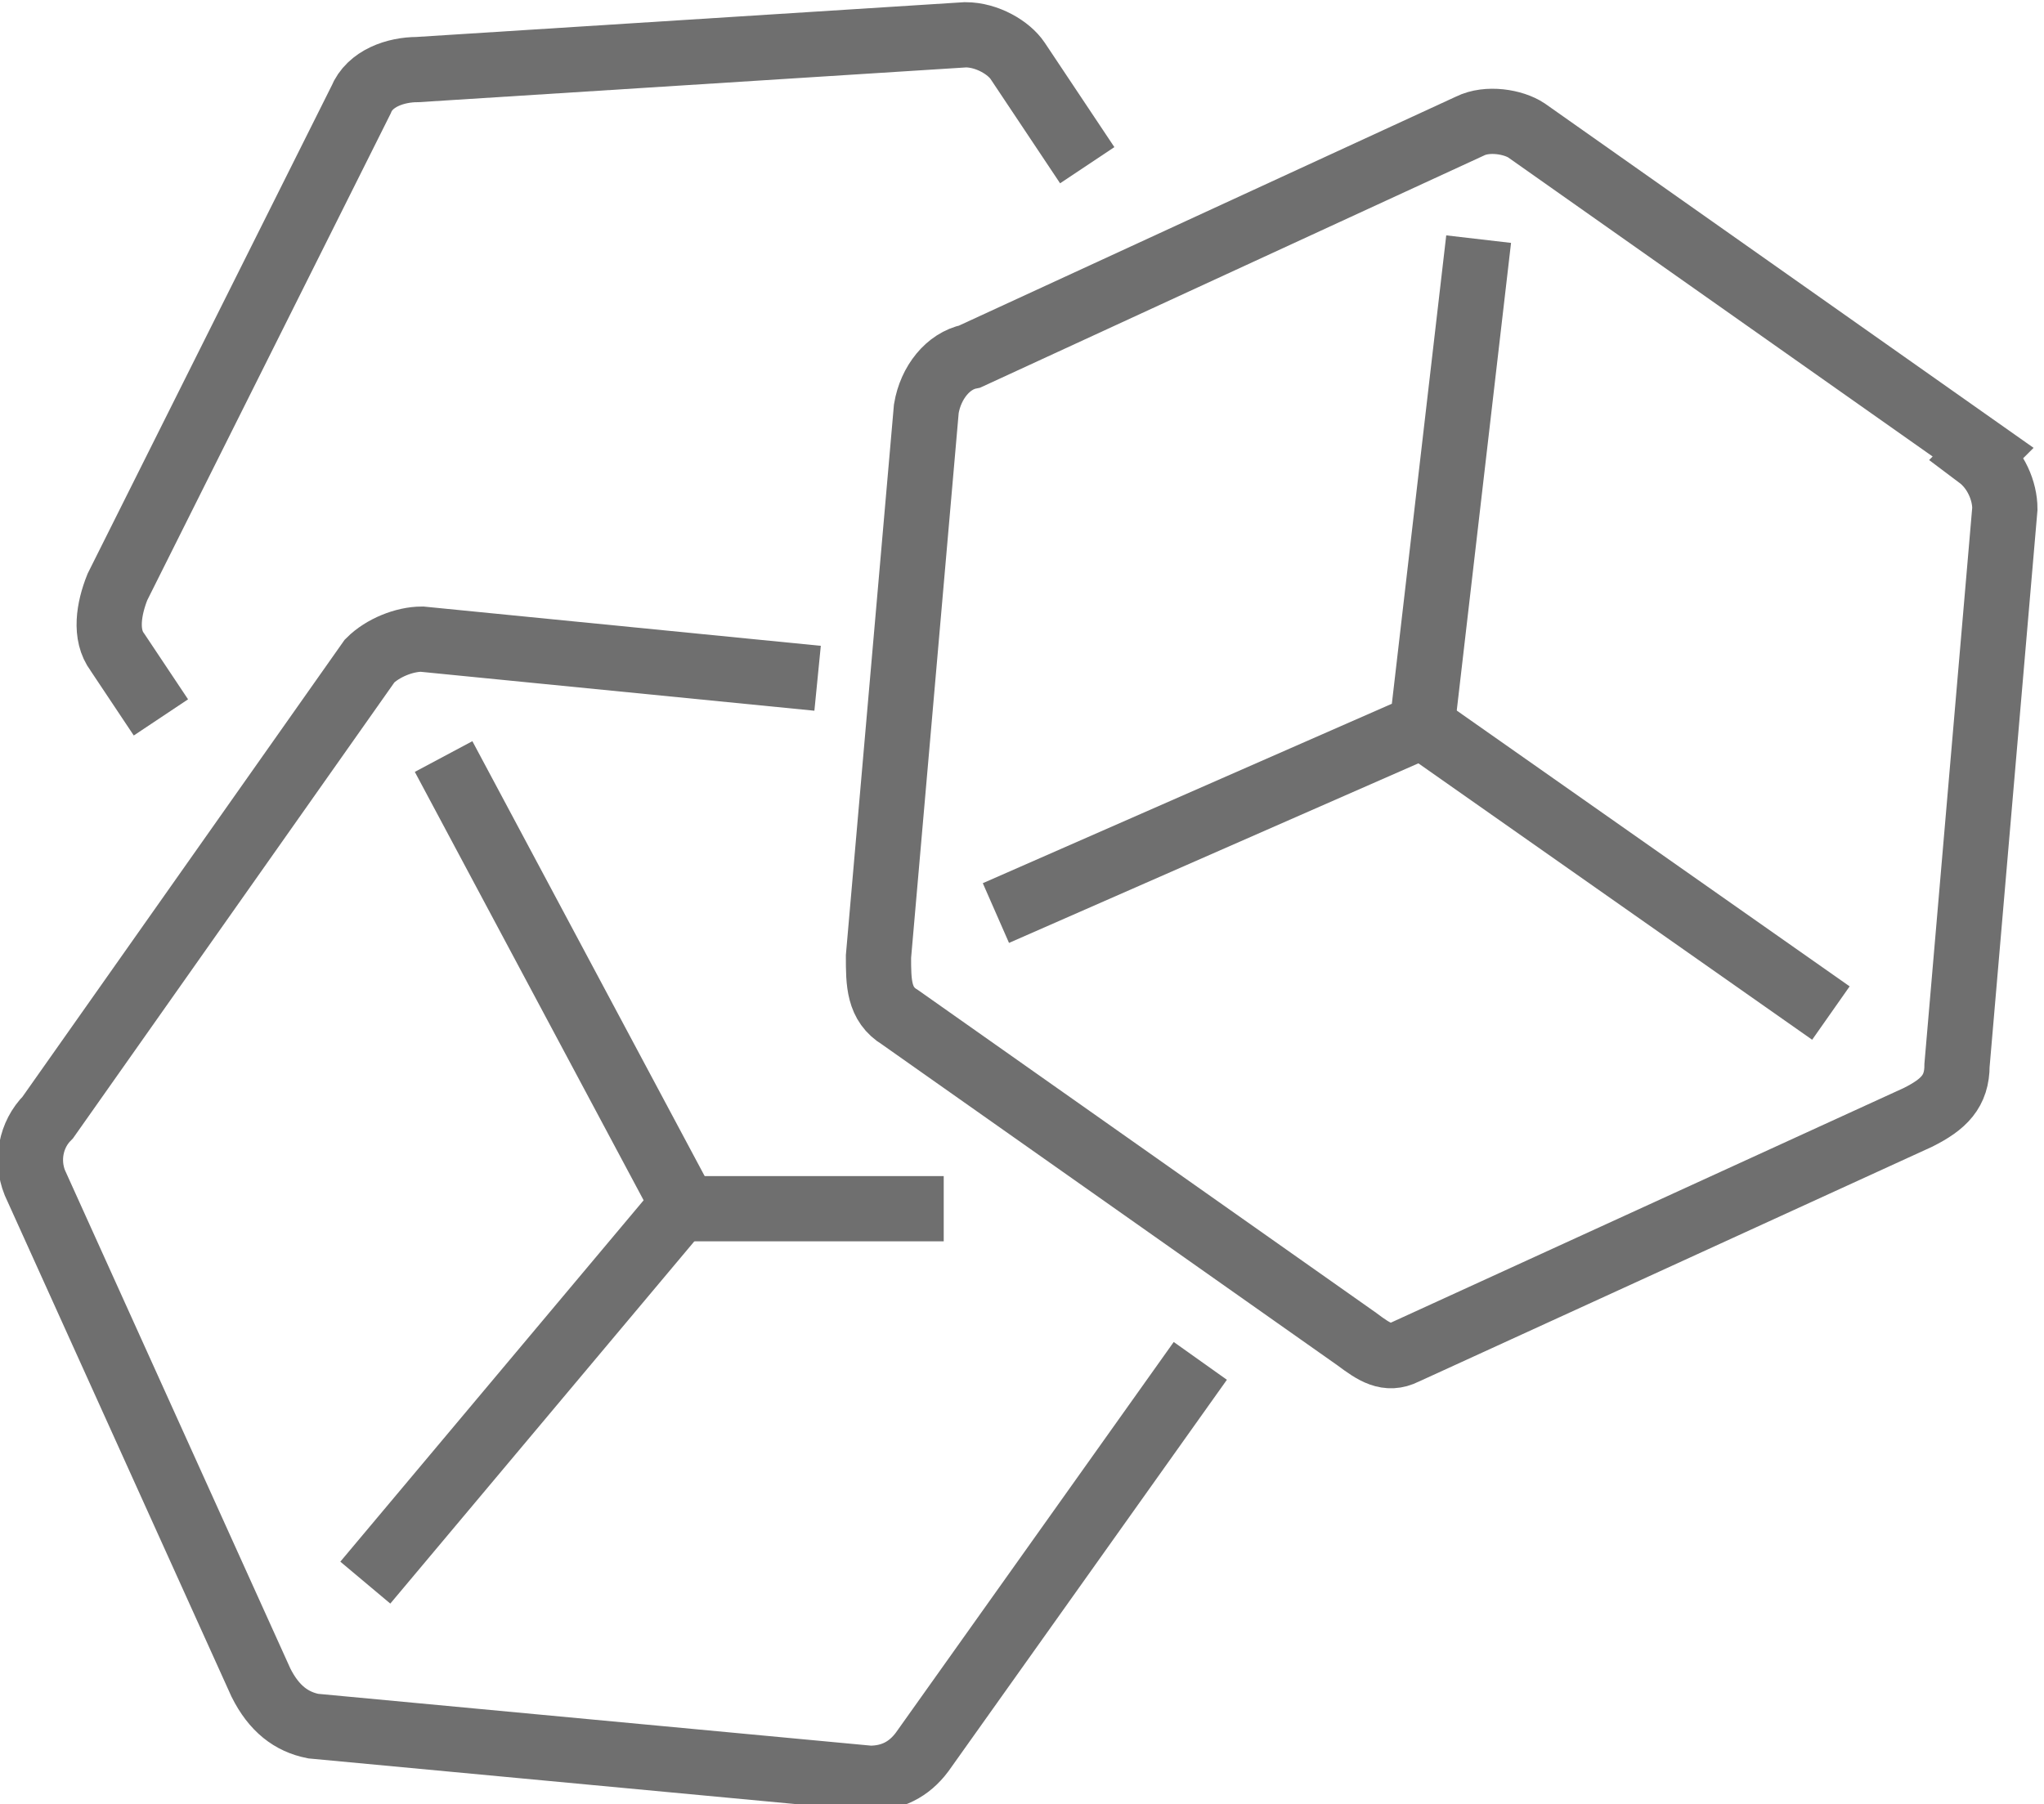
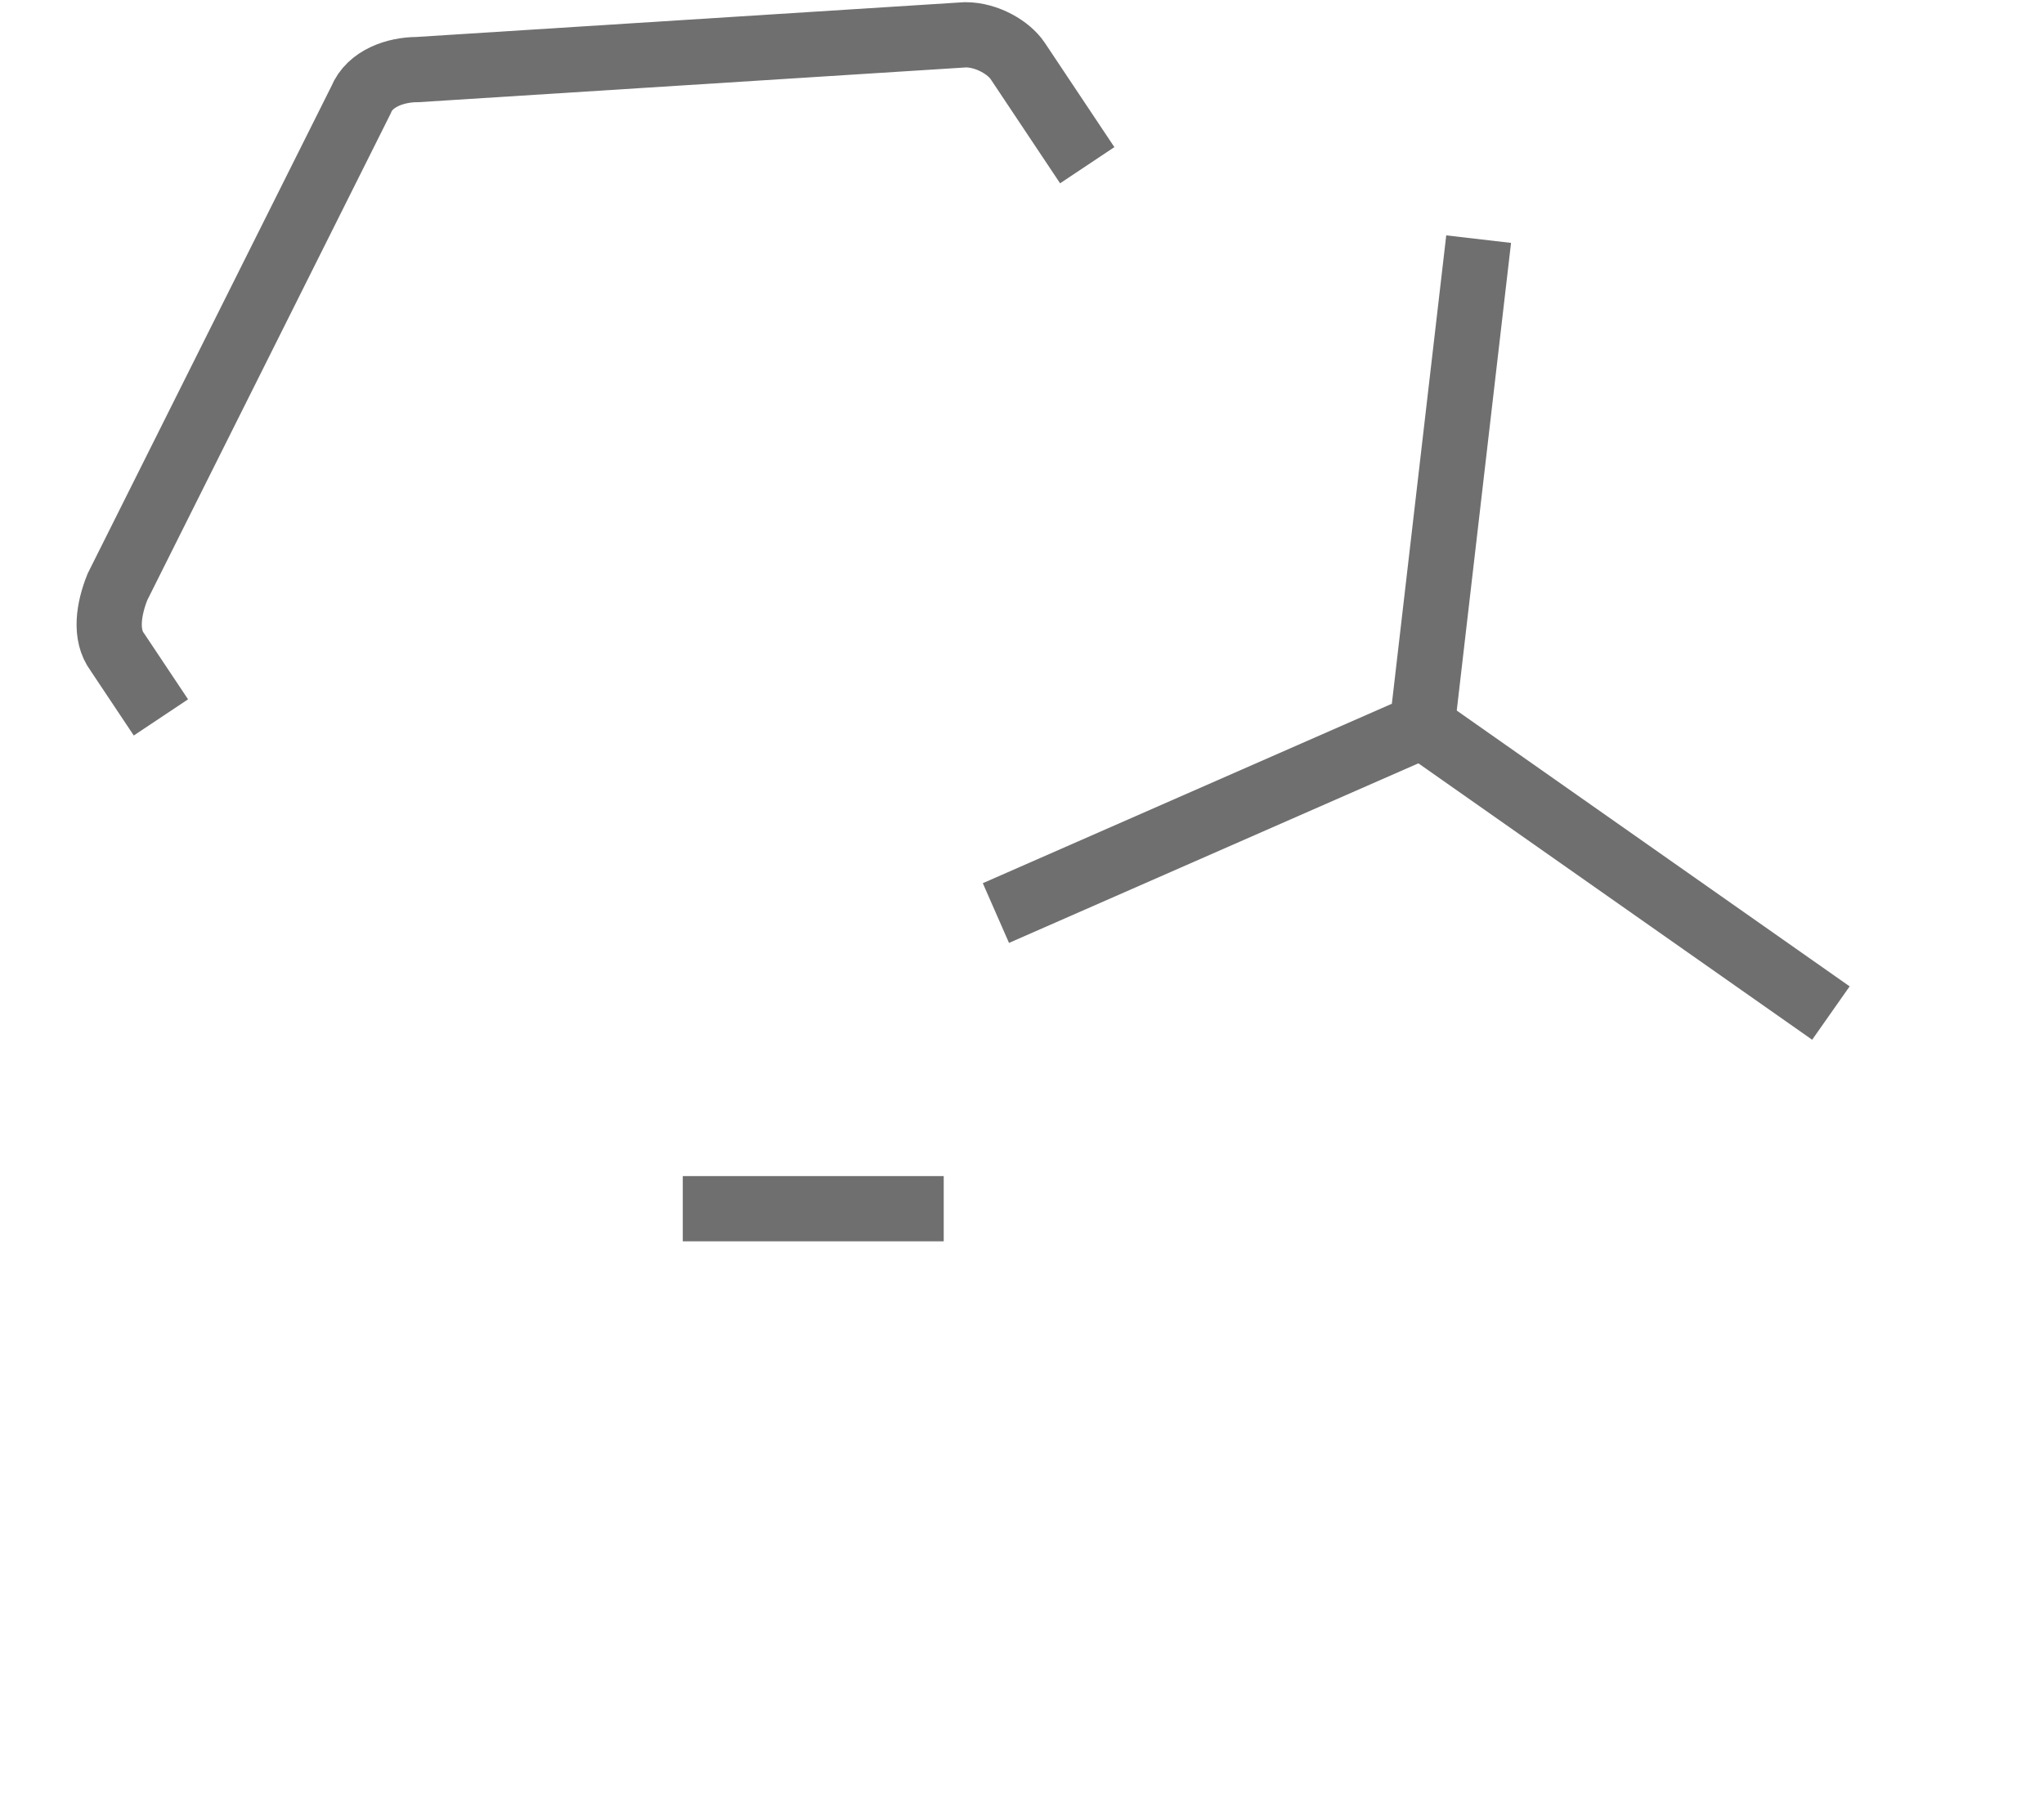
<svg xmlns="http://www.w3.org/2000/svg" id="Layer_2" viewBox="0 0 47 41.5">
  <defs>
    <style>.cls-1{fill:none;stroke:#6f6f6f;stroke-miterlimit:10;stroke-width:1.5px;}</style>
  </defs>
  <g id="icons">
-     <path class="cls-1" d="m18.8,15.6l-9.1-.9c-.4,0-.9.2-1.2.5,0,0,0,0,0,0L1.1,25.7c-.4.4-.5,1-.3,1.5l5.2,11.5c.3.6.7.9,1.2,1,0,0,0,0,0,0l12.8,1.2c.5,0,.9-.2,1.2-.6l6.4-9" />
-     <path class="cls-1" d="m45.6,10.4l-10.5-7.4c-.3-.2-.9-.3-1.3-.1,0,0-11.5,5.3-11.5,5.3-.5.1-.9.6-1,1.2l-1.1,12.6c0,.6,0,1.1.5,1.4l10.5,7.4c.4.3.7.5,1.1.3l11.8-5.4c.6-.3.9-.6.9-1.2l1.1-12.8c0-.4-.2-.9-.6-1.2Z" />
    <path class="cls-1" d="m25,3.8l-1.6-2.4c-.2-.3-.7-.6-1.2-.6,0,0-12.6.8-12.6.8-.5,0-1.1.2-1.3.7L2.7,13.5c-.2.5-.3,1.1,0,1.5l1,1.5" />
    <polyline class="cls-1" points="34 5.5 32.7 16.7 22.9 21" />
    <line class="cls-1" x1="32.7" y1="16.7" x2="42.1" y2="23.3" />
    <line class="cls-1" x1="15.7" y1="27.8" x2="21.7" y2="27.8" />
-     <polyline class="cls-1" points="10.2 17.4 15.7 27.7 8.4 36.4" />
  </g>
</svg>